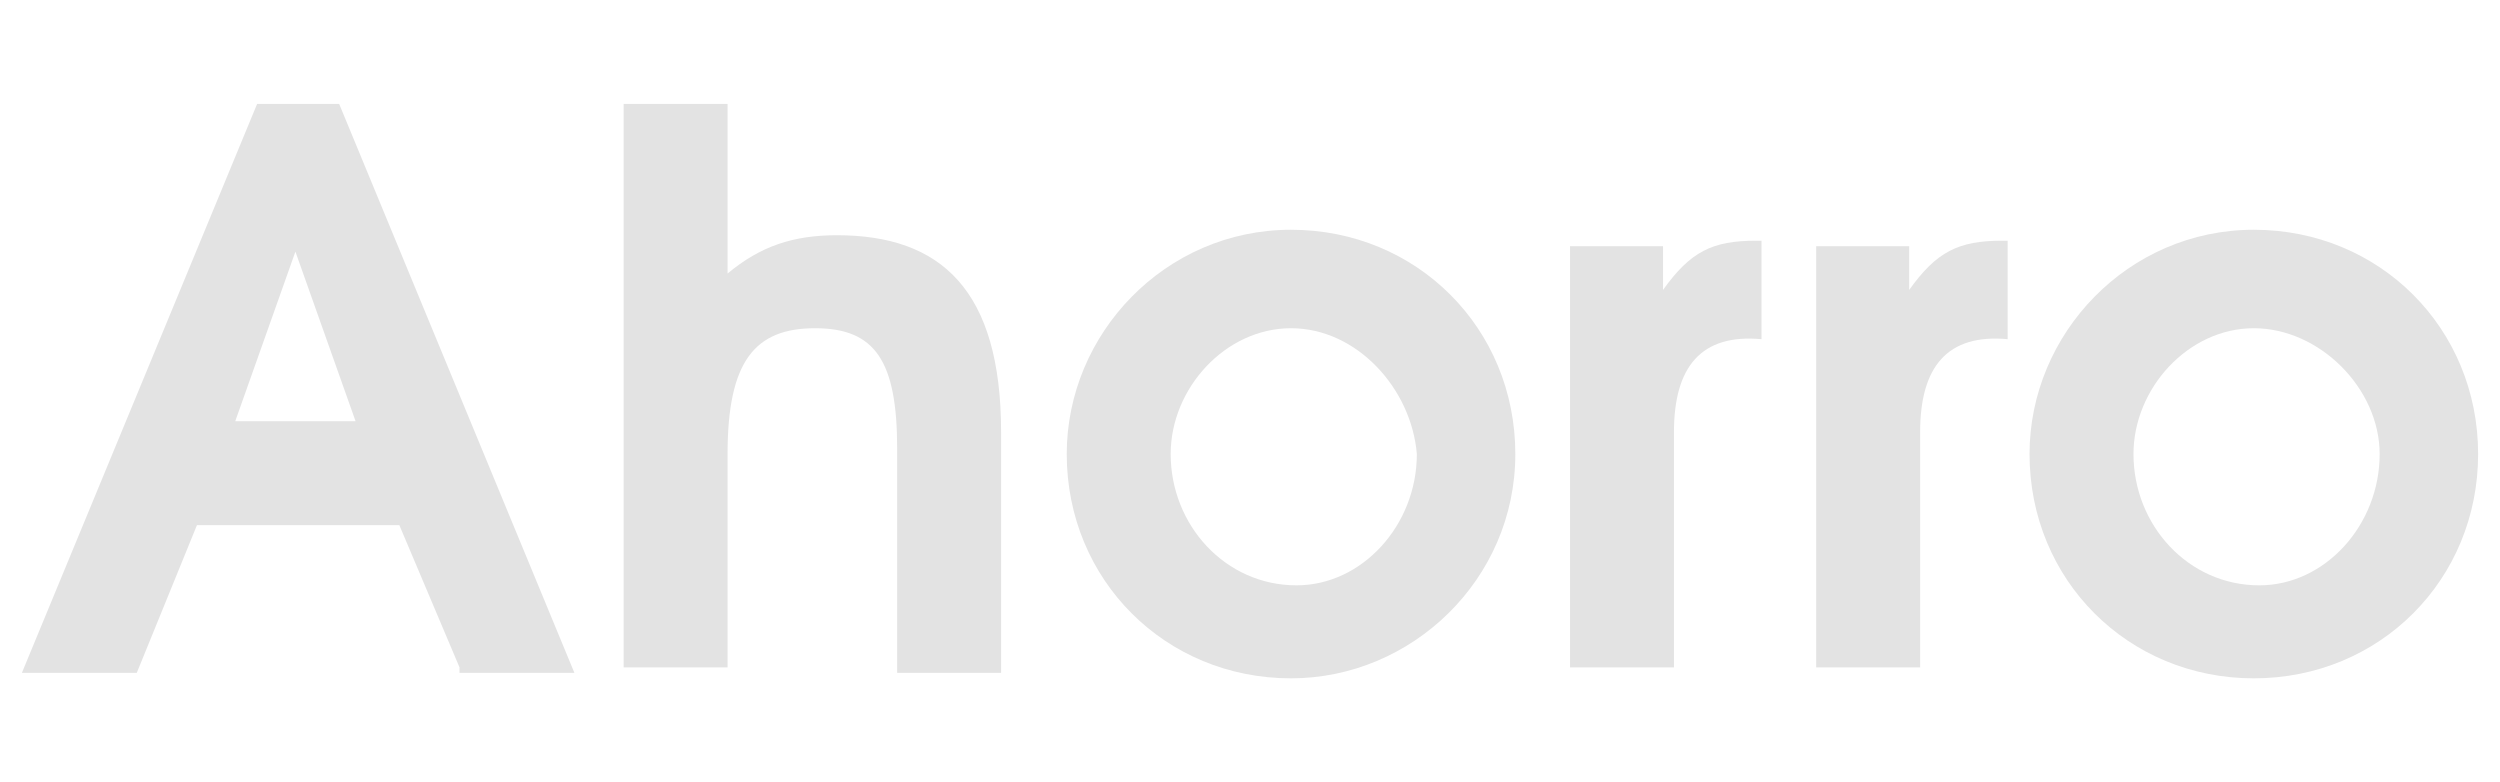
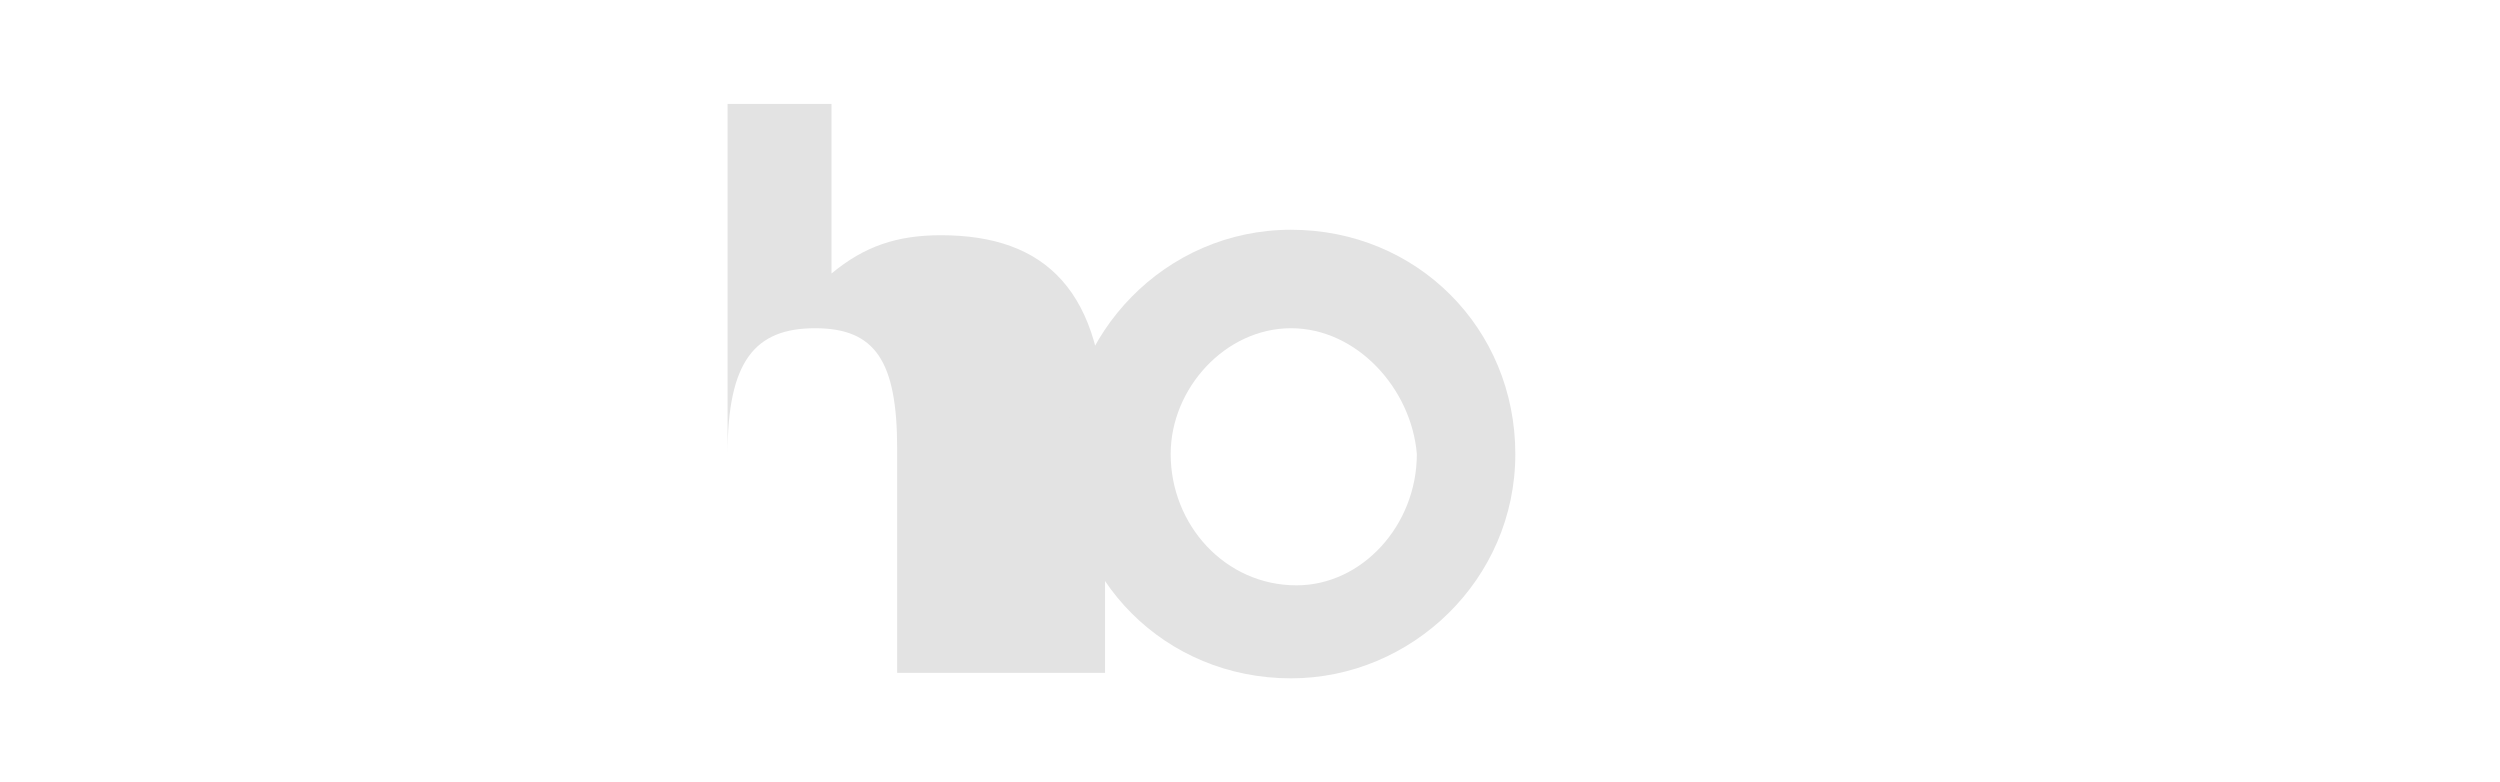
<svg xmlns="http://www.w3.org/2000/svg" version="1.1" id="Capa_1" x="0px" y="0px" viewBox="0 0 45.7 14.3" style="enable-background:new 0 0 45.7 14.3;" xml:space="preserve">
  <style type="text/css">
	.st0{fill:#E3E3E3;}
</style>
  <g>
-     <path class="st0" d="M8.4,12.2L7.3,9.6H3.6l-1.1,2.7H0.4L4.7,1.9h1.5l4.3,10.4H8.4z M5.4,4.6L4.3,7.7h2.2L5.4,4.6z" />
-     <path class="st0" d="M16.4,12.2v-4C16.4,6.6,16,6,14.9,6c-1.1,0-1.6,0.6-1.6,2.3v3.9h-1.9V1.9h1.9V5c0.6-0.5,1.2-0.7,2-0.7   c1.9,0,3,1,3,3.6v4.4H16.4z" />
+     <path class="st0" d="M16.4,12.2v-4C16.4,6.6,16,6,14.9,6c-1.1,0-1.6,0.6-1.6,2.3v3.9V1.9h1.9V5c0.6-0.5,1.2-0.7,2-0.7   c1.9,0,3,1,3,3.6v4.4H16.4z" />
    <path class="st0" d="M23.6,12.4c-2.3,0-4.1-1.8-4.1-4.1c0-2.2,1.8-4.1,4.1-4.1c2.3,0,4.1,1.8,4.1,4.1   C27.7,10.6,25.8,12.4,23.6,12.4z M23.6,6c-1.2,0-2.2,1.1-2.2,2.3c0,1.3,1,2.4,2.3,2.4c1.2,0,2.2-1.1,2.2-2.4   C25.8,7.1,24.8,6,23.6,6z" />
-     <path class="st0" d="M30.6,7.9v4.3h-1.9V4.5h1.7v0.8c0.5-0.7,0.9-0.9,1.7-0.9h0.1v1.8C31.1,6.1,30.6,6.7,30.6,7.9z" />
-     <path class="st0" d="M35.1,7.9v4.3h-1.9V4.5h1.7v0.8c0.5-0.7,0.9-0.9,1.7-0.9h0.1v1.8C35.6,6.1,35.1,6.7,35.1,7.9z" />
-     <path class="st0" d="M41.2,12.4c-2.3,0-4.1-1.8-4.1-4.1c0-2.2,1.8-4.1,4.1-4.1c2.3,0,4.1,1.8,4.1,4.1   C45.3,10.6,43.5,12.4,41.2,12.4z M41.2,6C40,6,39,7.1,39,8.3c0,1.3,1,2.4,2.3,2.4c1.2,0,2.2-1.1,2.2-2.4C43.5,7.1,42.4,6,41.2,6z" />
  </g>
</svg>